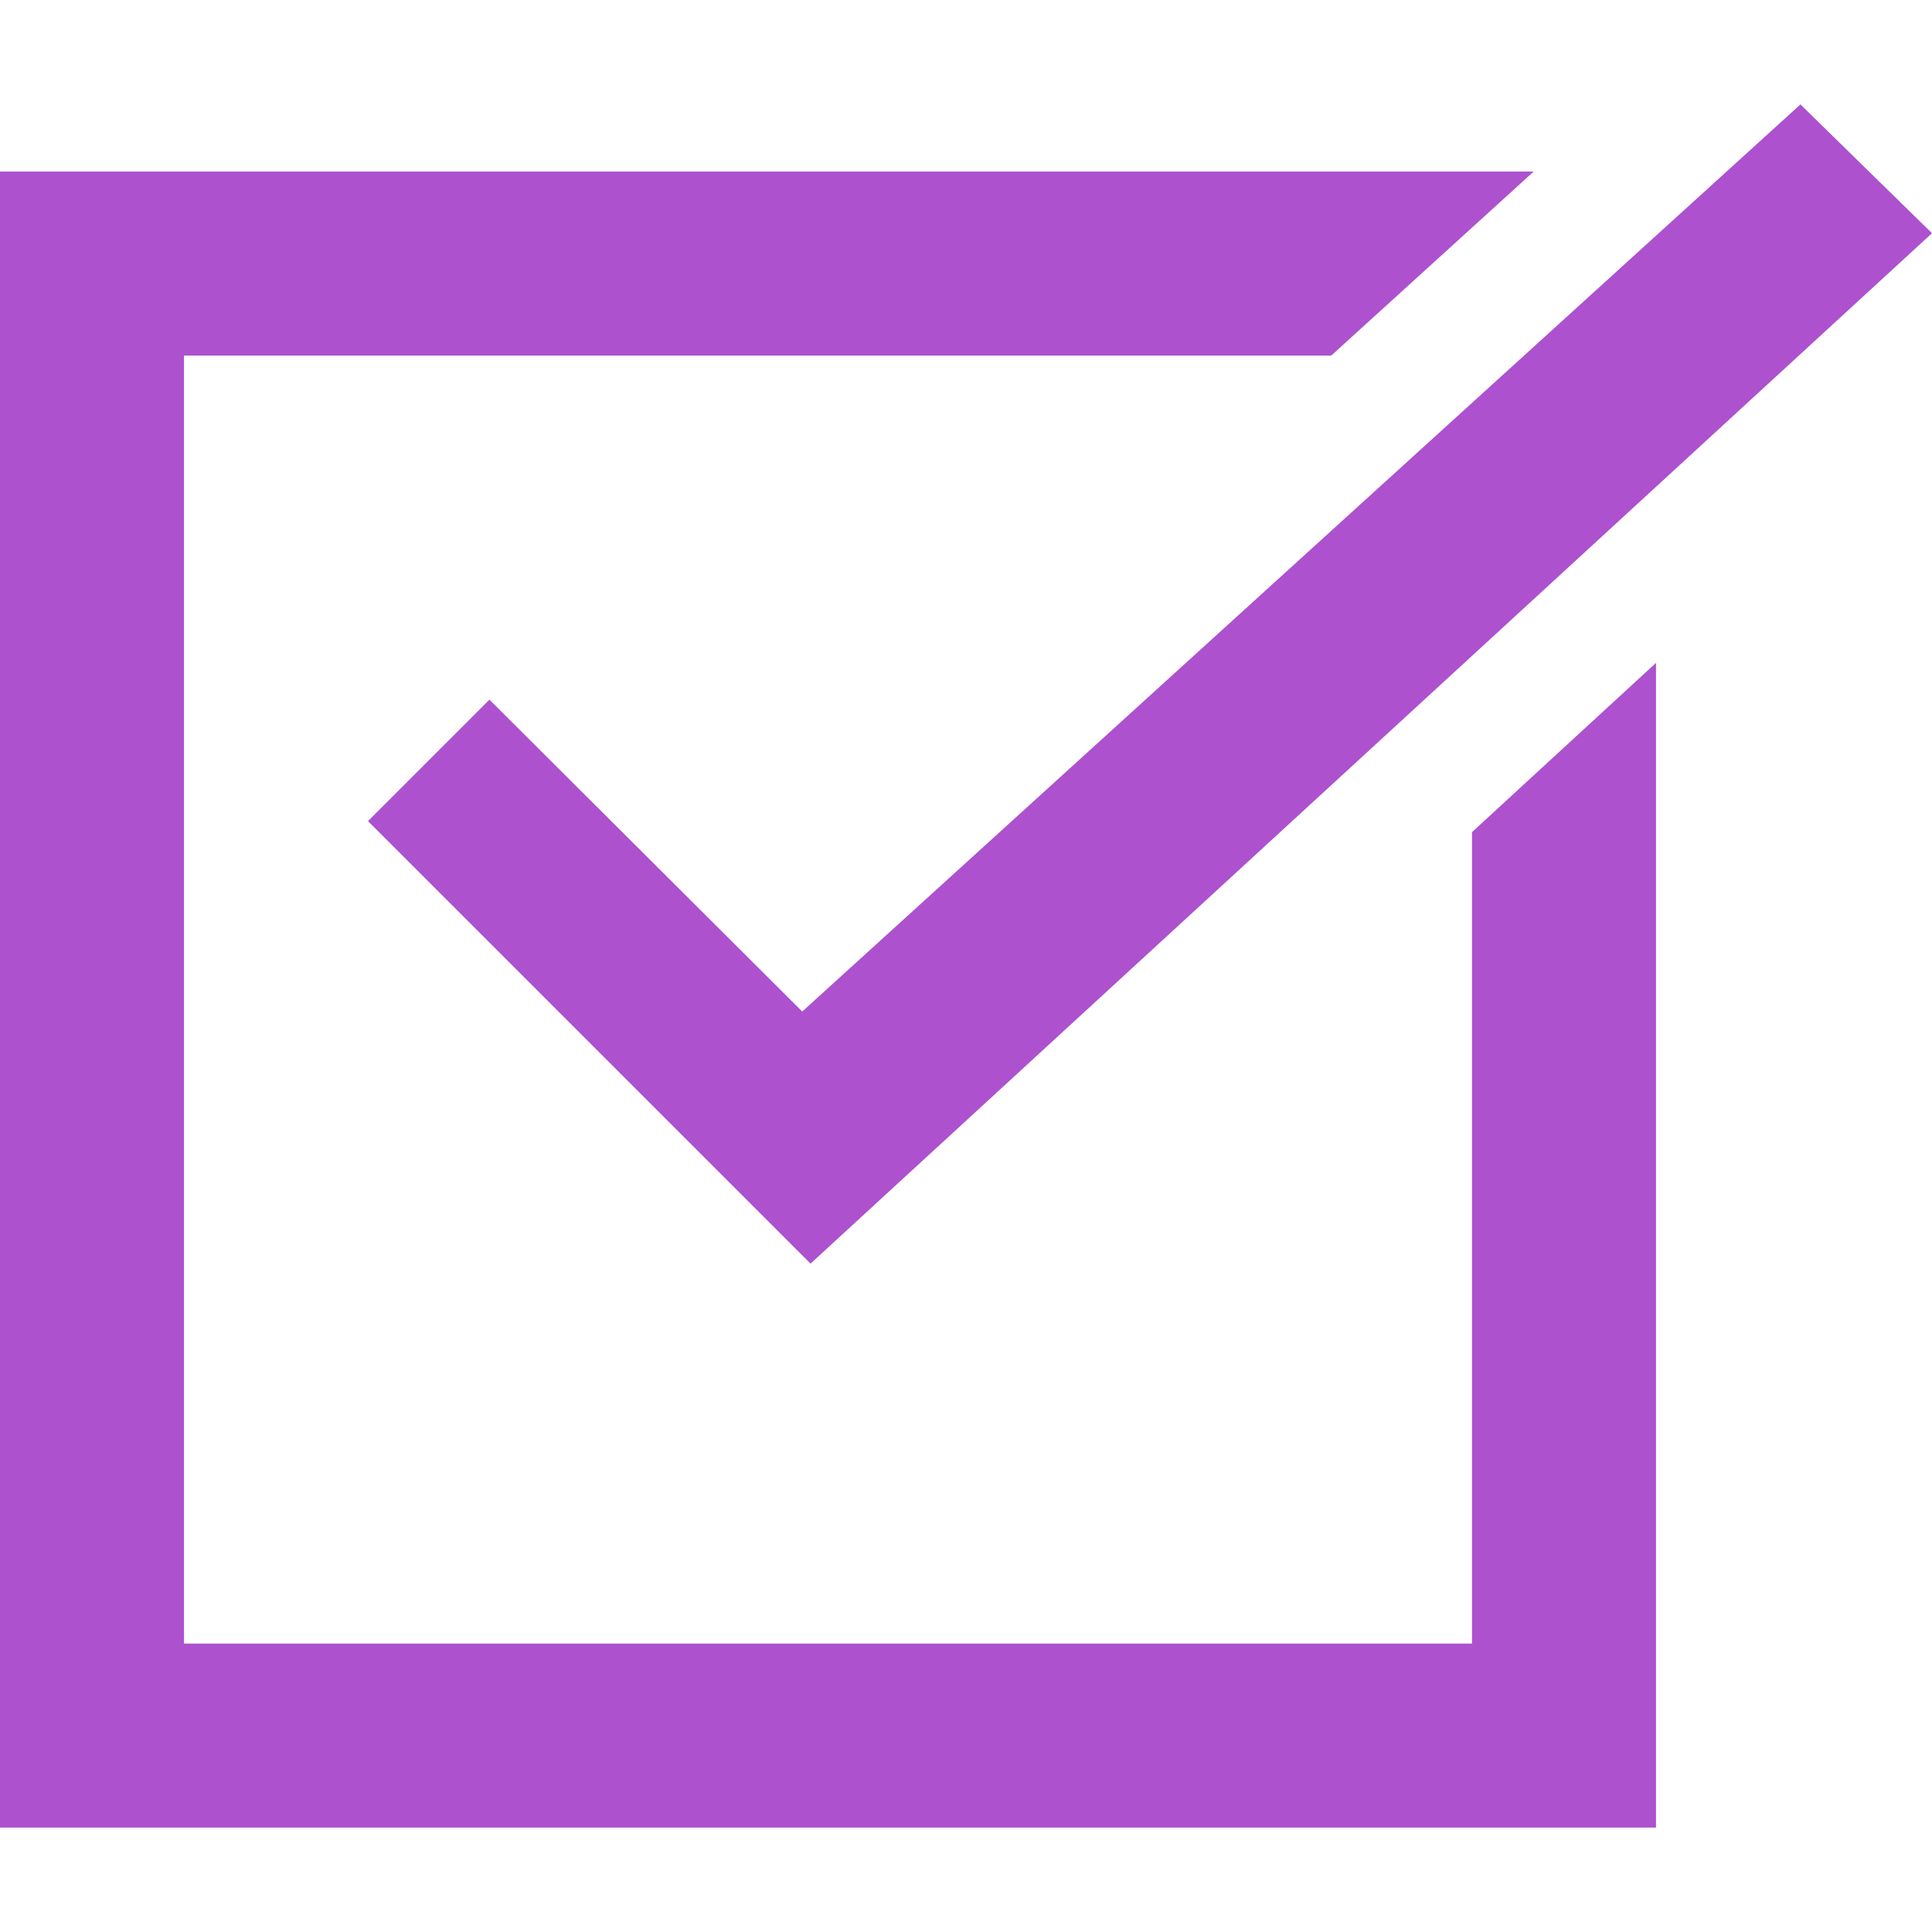
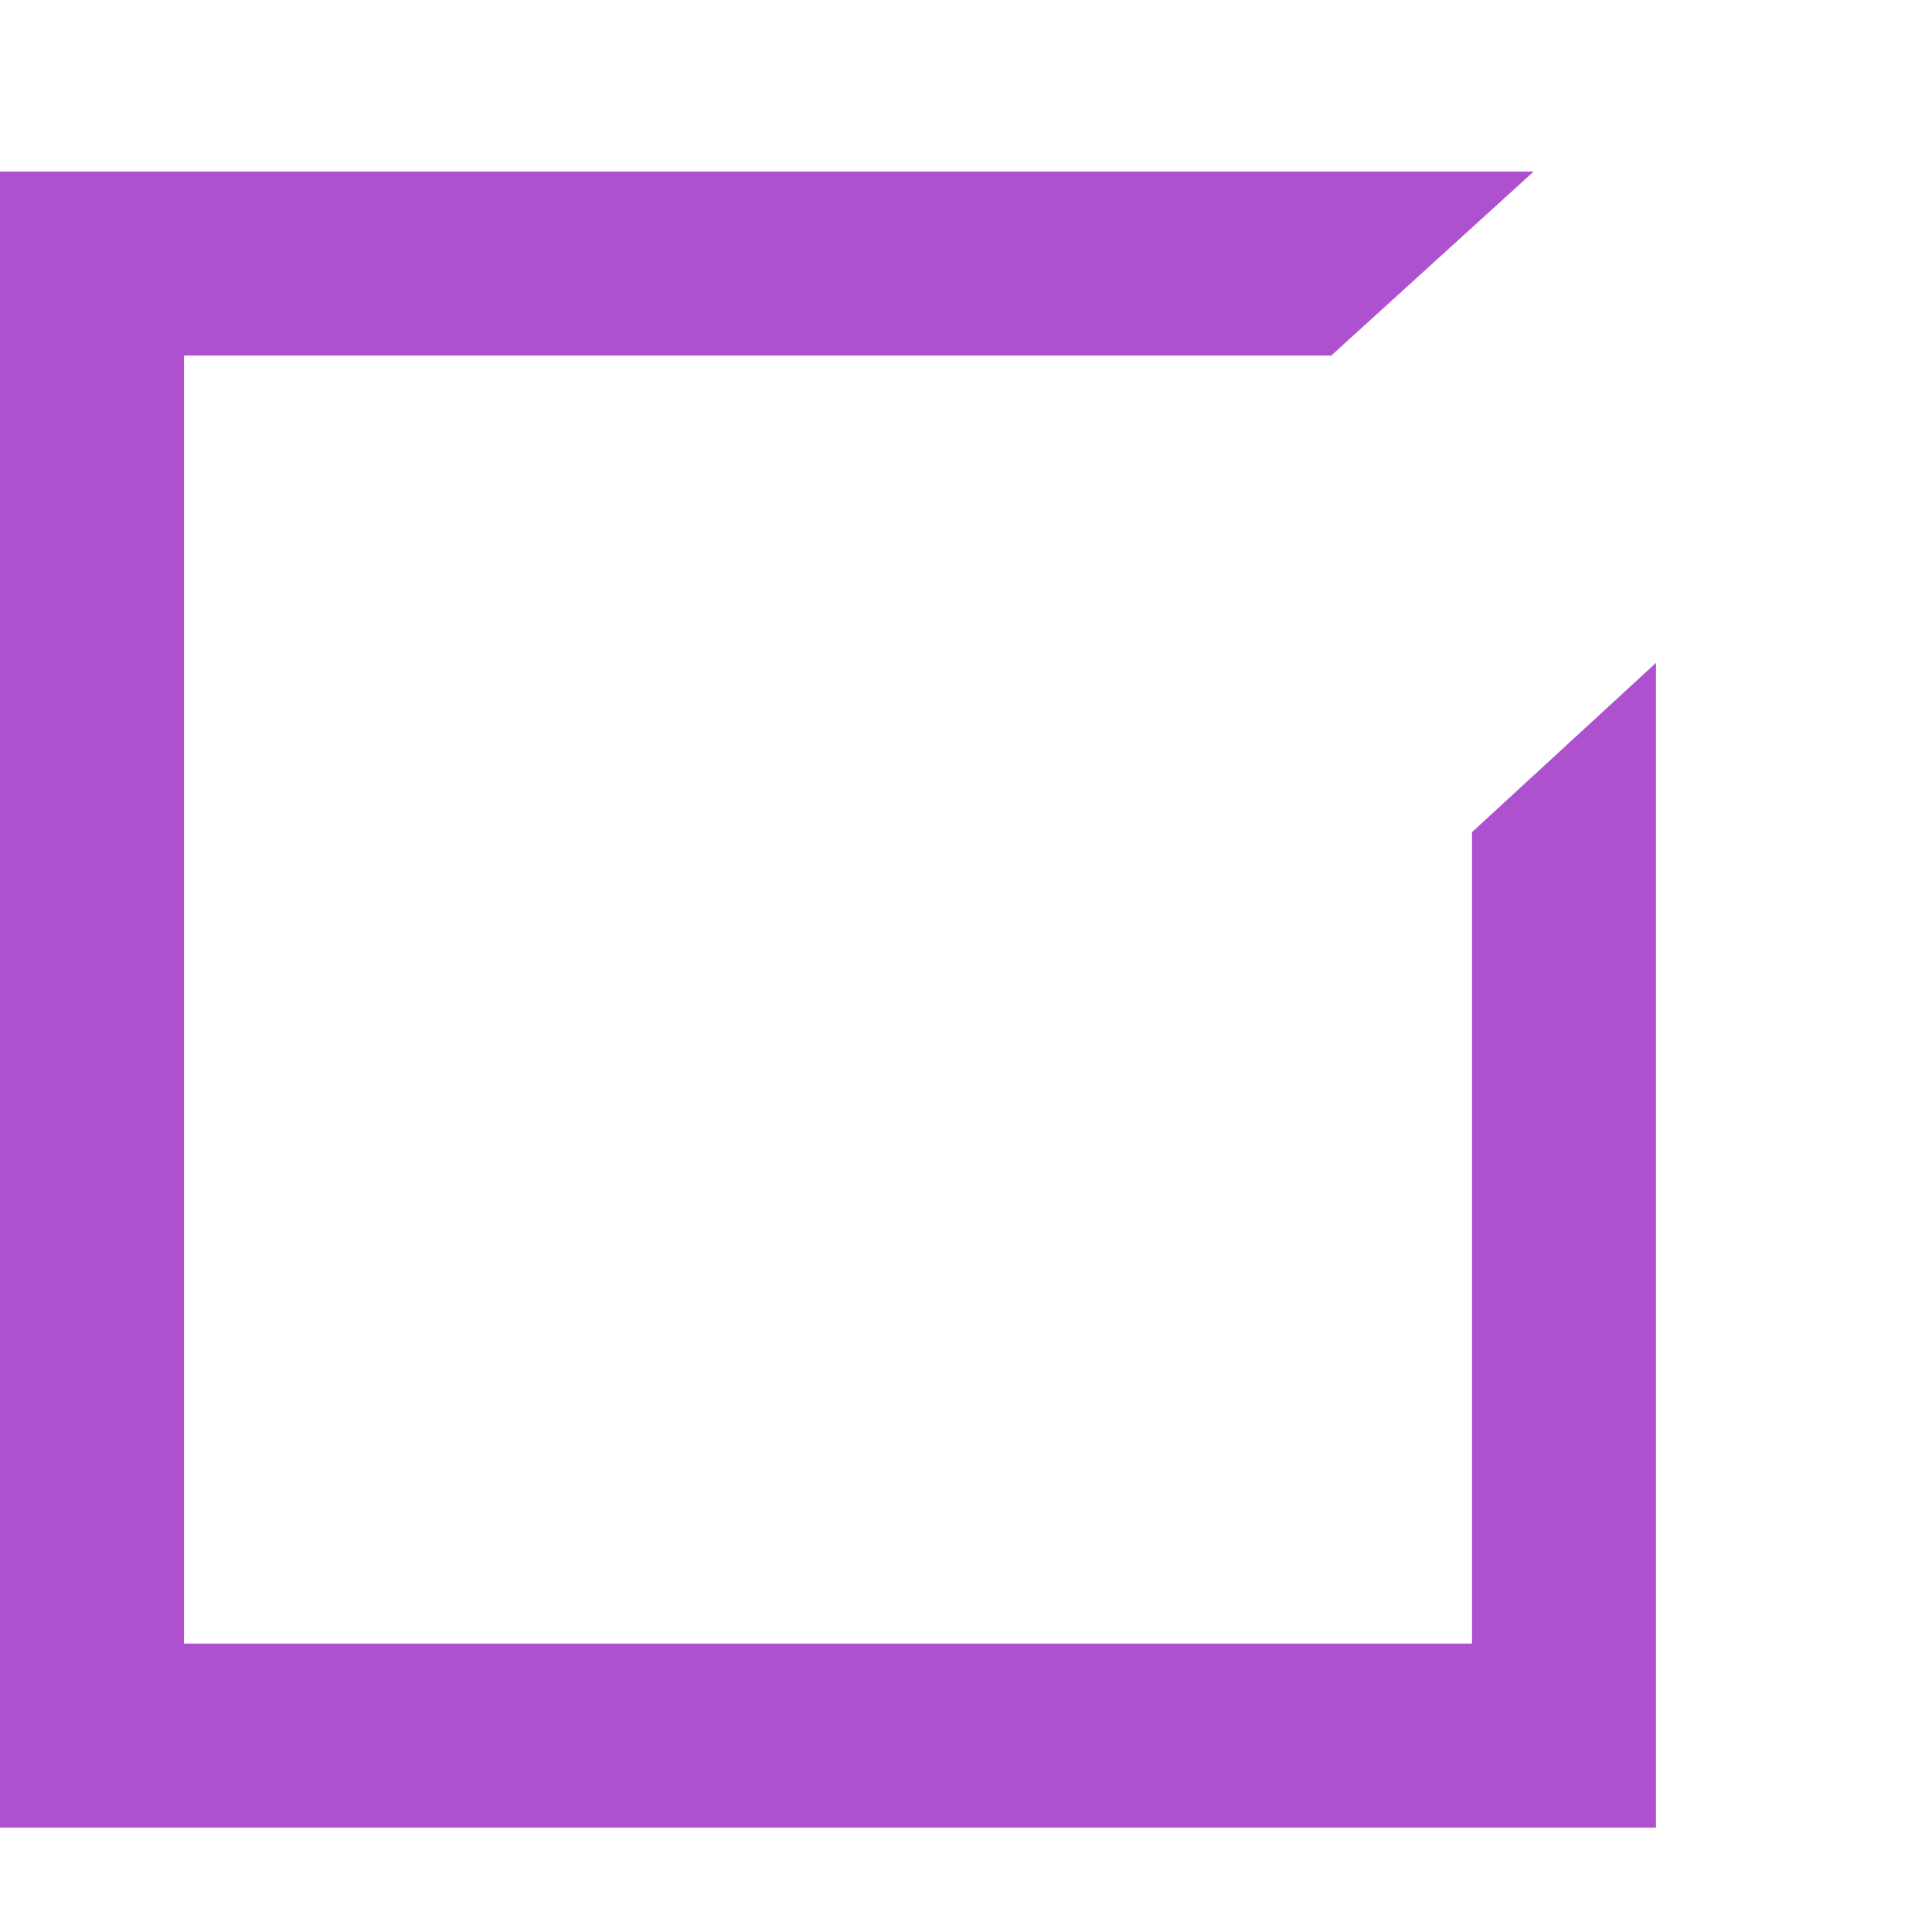
<svg xmlns="http://www.w3.org/2000/svg" width="512" height="512" viewBox="0 0 512 512" fill="none">
  <g clip-path="url(#clip0)">
    <path d="M390.095 220.526V435.566H48.762V94.232H352.792L406.431 45.471H0V484.328H438.857V175.665L390.095 220.526Z" fill="#AD51CE" />
-     <path d="M477.135 27.672L212.602 268.068L129.706 185.417L97.523 217.6L214.797 334.872L512 61.806L477.135 27.672Z" fill="#AD51CE" />
  </g>
  <defs>
    <clipPath id="clip0">
      <rect width="512" height="512" fill="white" />
    </clipPath>
  </defs>
</svg>